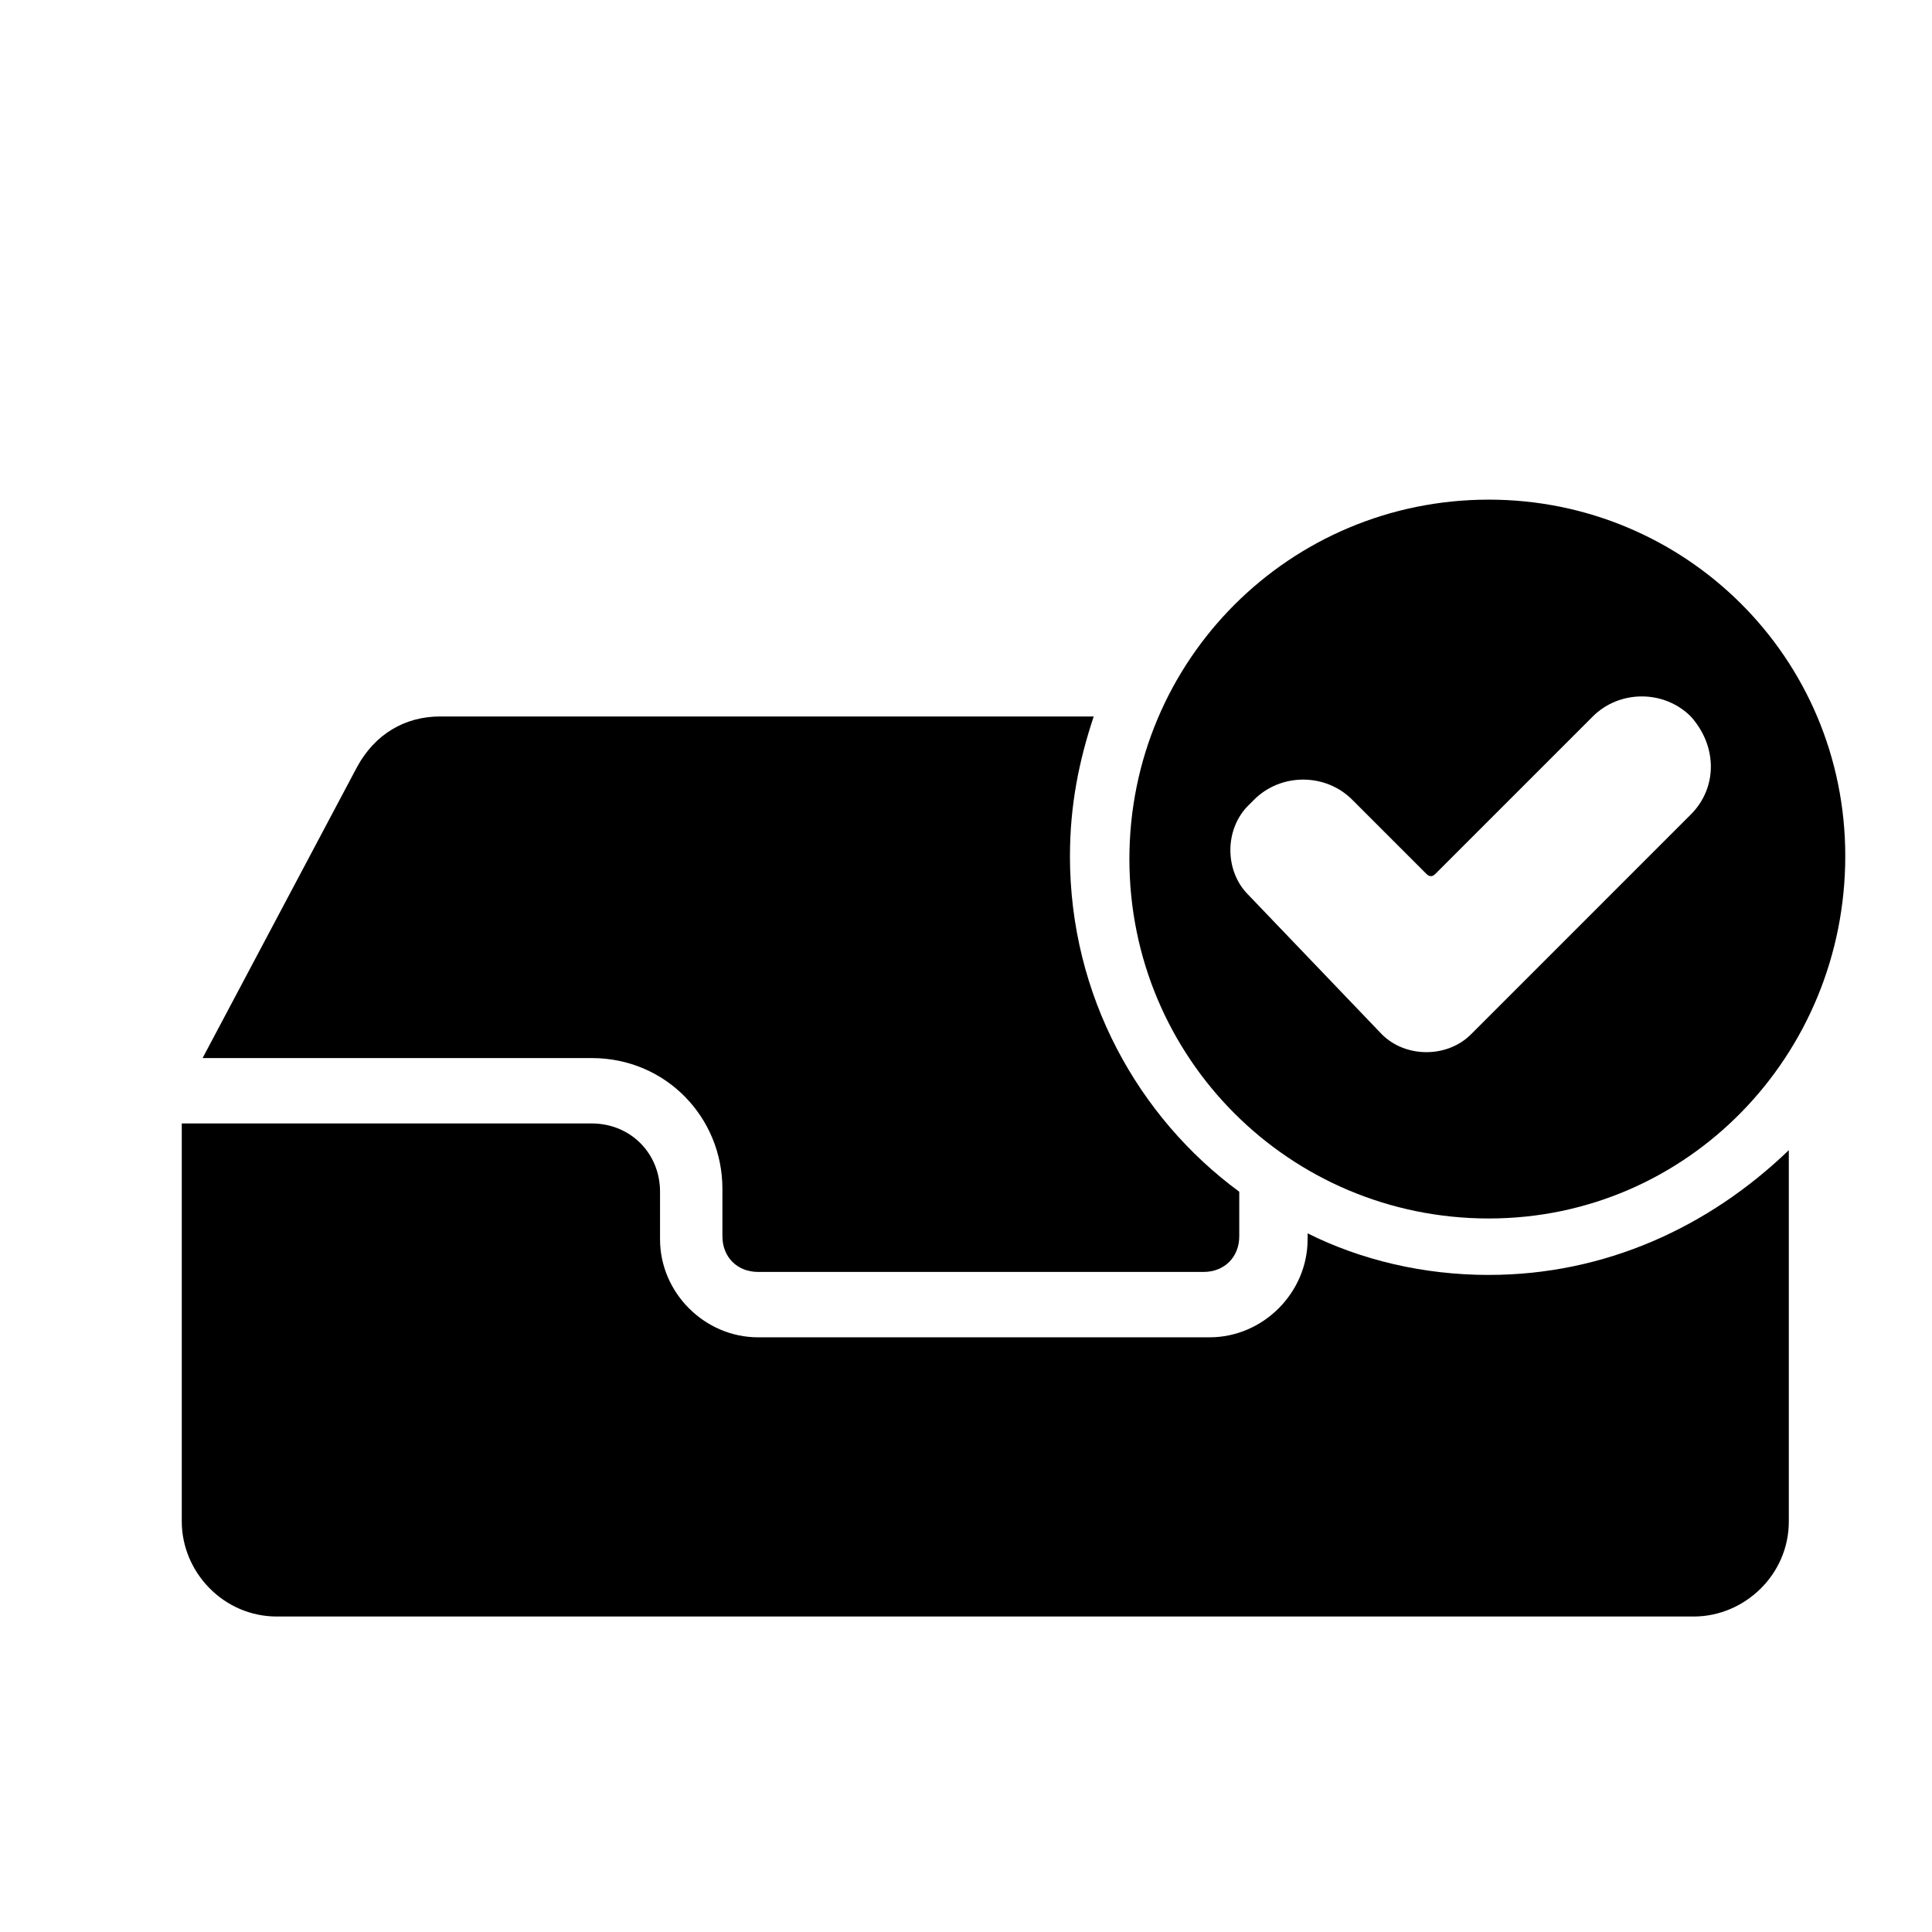
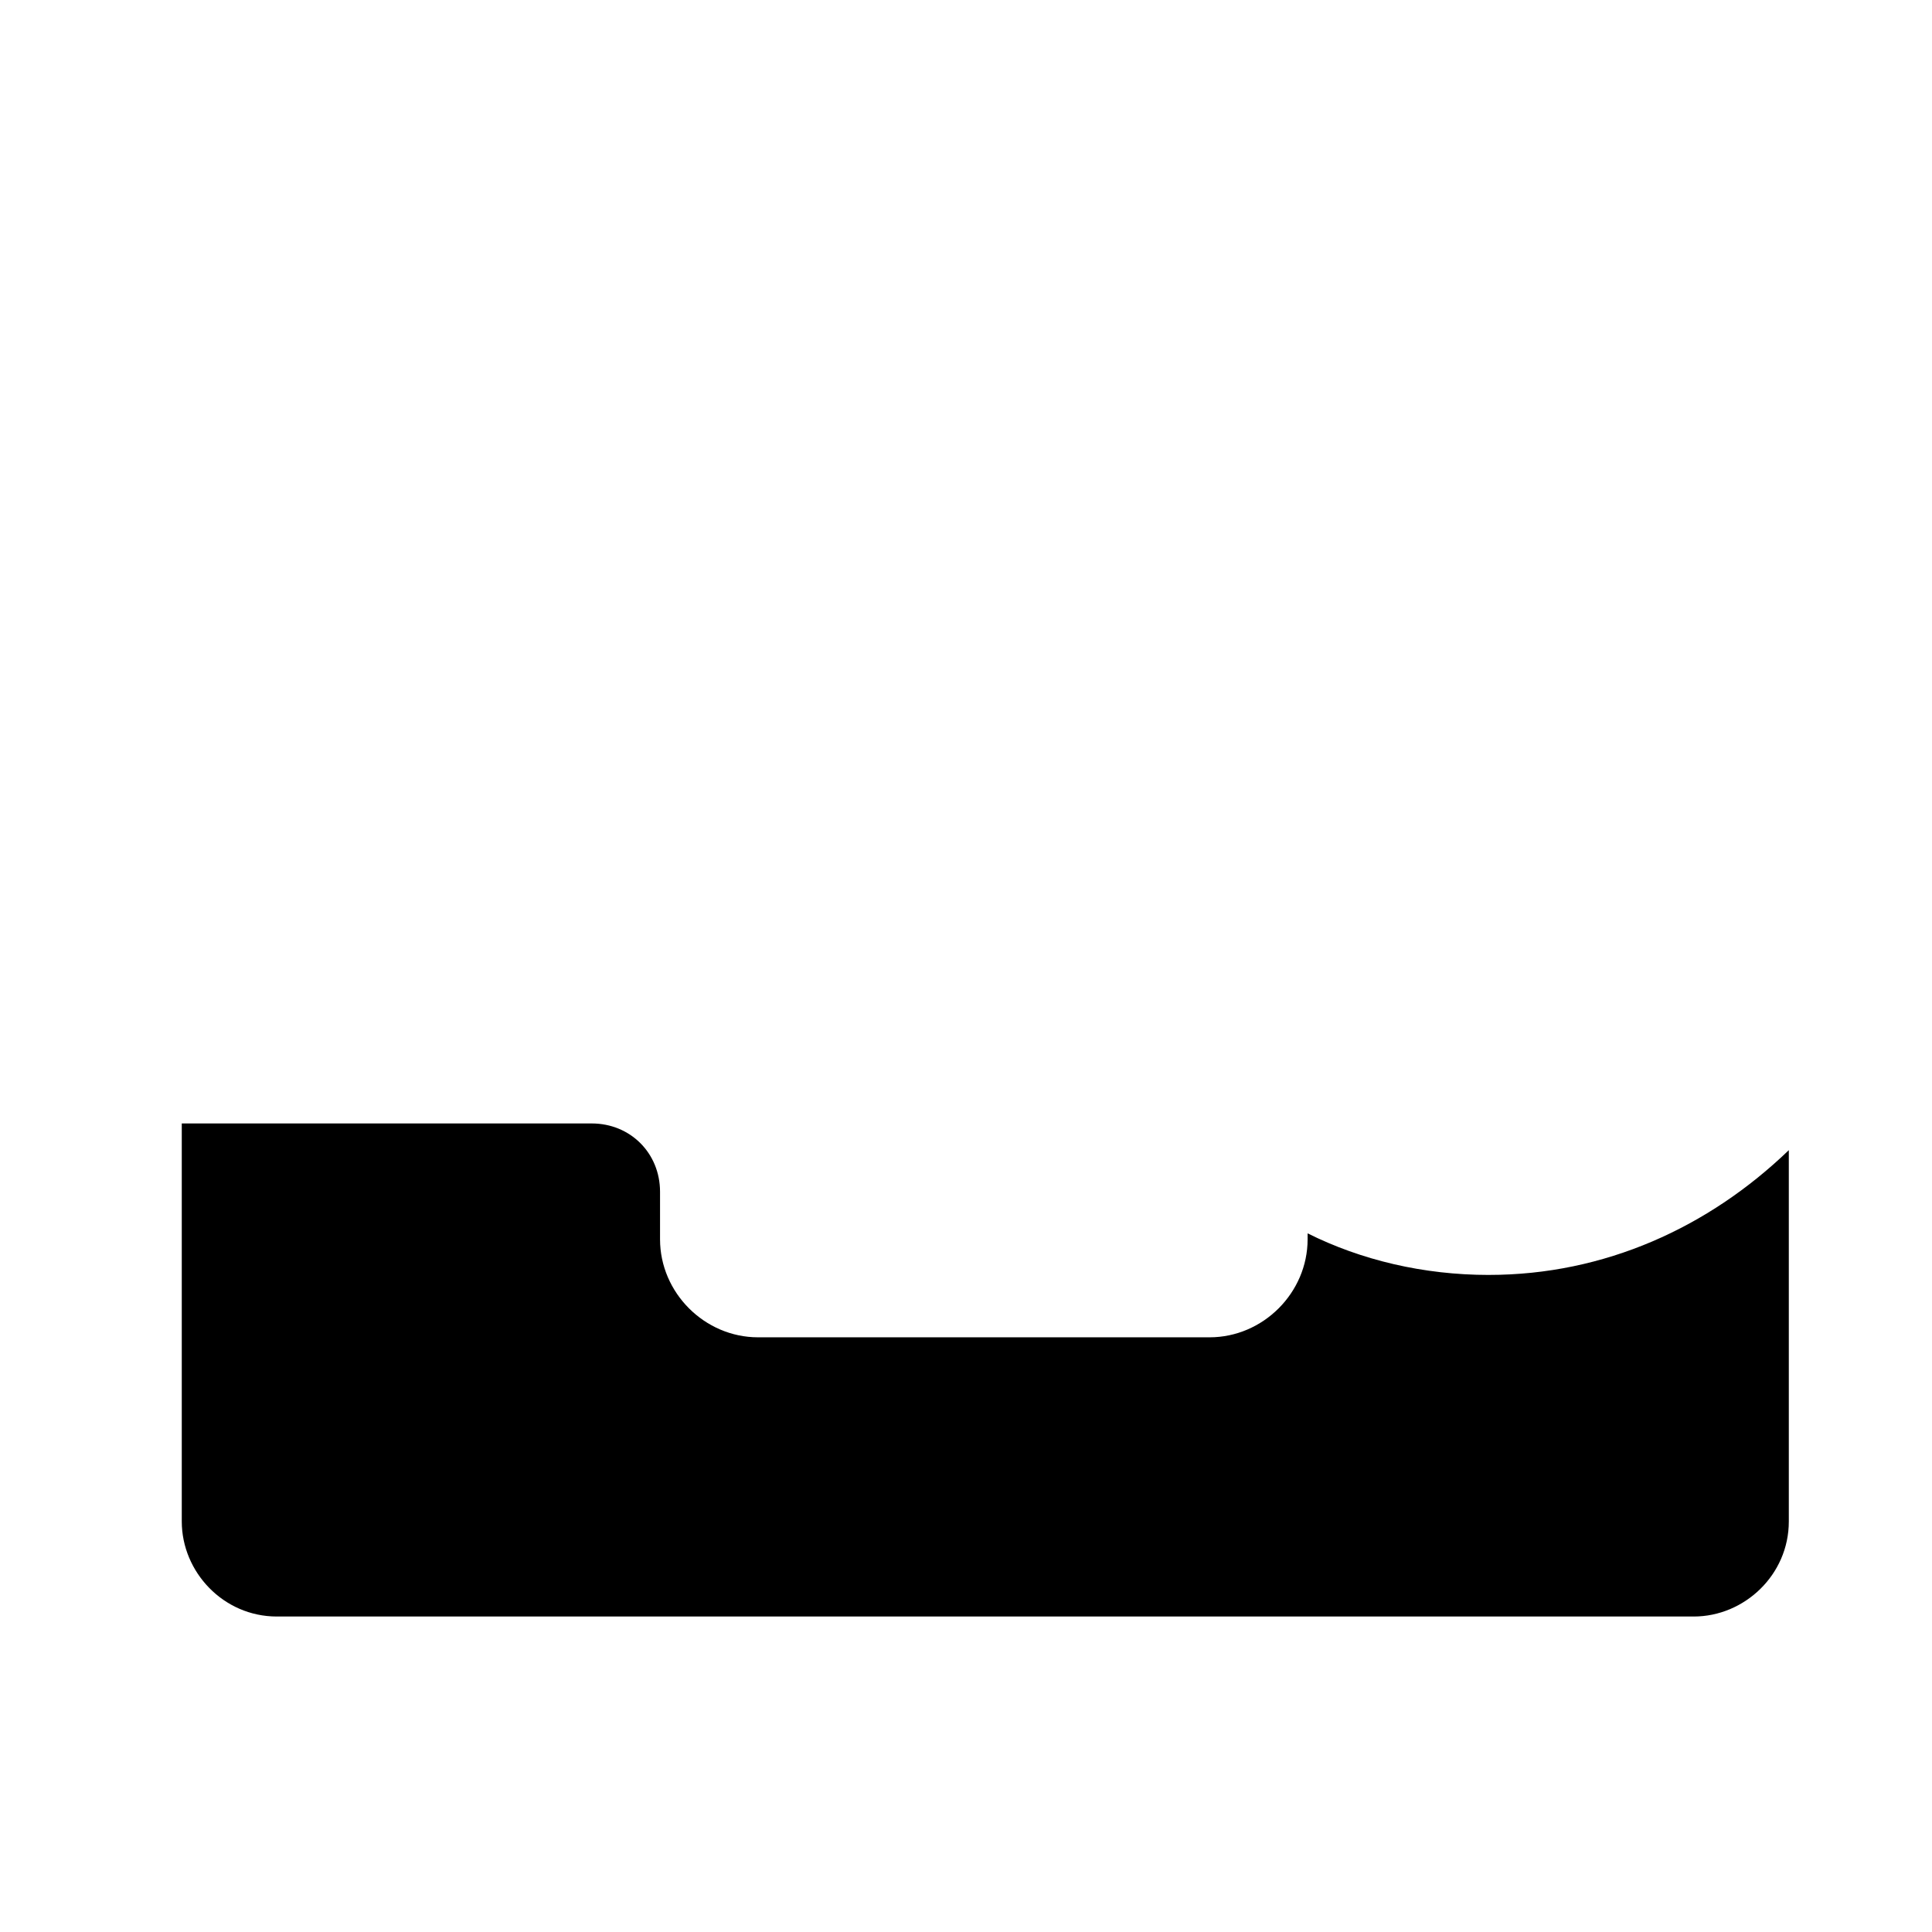
<svg xmlns="http://www.w3.org/2000/svg" fill="#000000" width="800px" height="800px" version="1.1" viewBox="144 144 512 512">
  <g>
-     <path d="m427.55 370.87c0-13.383 2.363-25.191 6.297-37h-173.18c-9.445 0-17.32 4.723-22.043 13.383l-40.934 77.145h103.12c19.68 0 34.637 15.742 34.637 34.637v12.594c0 5.512 3.938 9.445 9.445 9.445h118.08c5.512 0 9.445-3.938 9.445-9.445v-11.809c-26.766-19.676-44.871-51.949-44.871-88.949z" />
-     <path d="m545.63 465.34h-7.871c-3.148 0-6.297 0-8.66-0.789 3.148 0 6.297 0.789 8.66 0.789 3.144 0.789 5.508 0.789 7.871 0z" />
    <path d="m538.55 481.87c-17.32 0-33.852-3.938-48.02-11.02v1.574c0 14.168-11.809 25.977-25.977 25.977h-119.66c-14.168 0-25.977-11.809-25.977-25.977v-12.594c0-10.234-7.871-18.105-18.105-18.105l-108.64-0.004v105.48c0 13.383 11.02 25.191 25.191 25.191h375.5c13.383 0 25.191-11.02 25.191-25.191v-98.398c-21.254 20.469-48.809 33.062-79.508 33.062z" />
-     <path d="m538.55 276.41c-52.742 0-95.25 42.508-95.25 95.25s42.508 95.25 95.25 95.25 94.465-43.297 94.465-96.039c0-52.738-42.512-94.461-94.465-94.461zm53.527 83.445-58.25 58.254c-6.297 6.297-17.32 6.297-23.617 0l-35.426-37c-6.297-6.297-6.297-17.32 0-23.617l1.574-1.574c7.086-7.086 18.895-7.086 25.977 0l19.68 19.68c0.789 0.789 1.574 0.789 2.363 0l41.723-41.723c7.086-7.086 18.895-7.086 25.977 0 7.086 7.875 7.086 18.895 0 25.98z" />
  </g>
</svg>